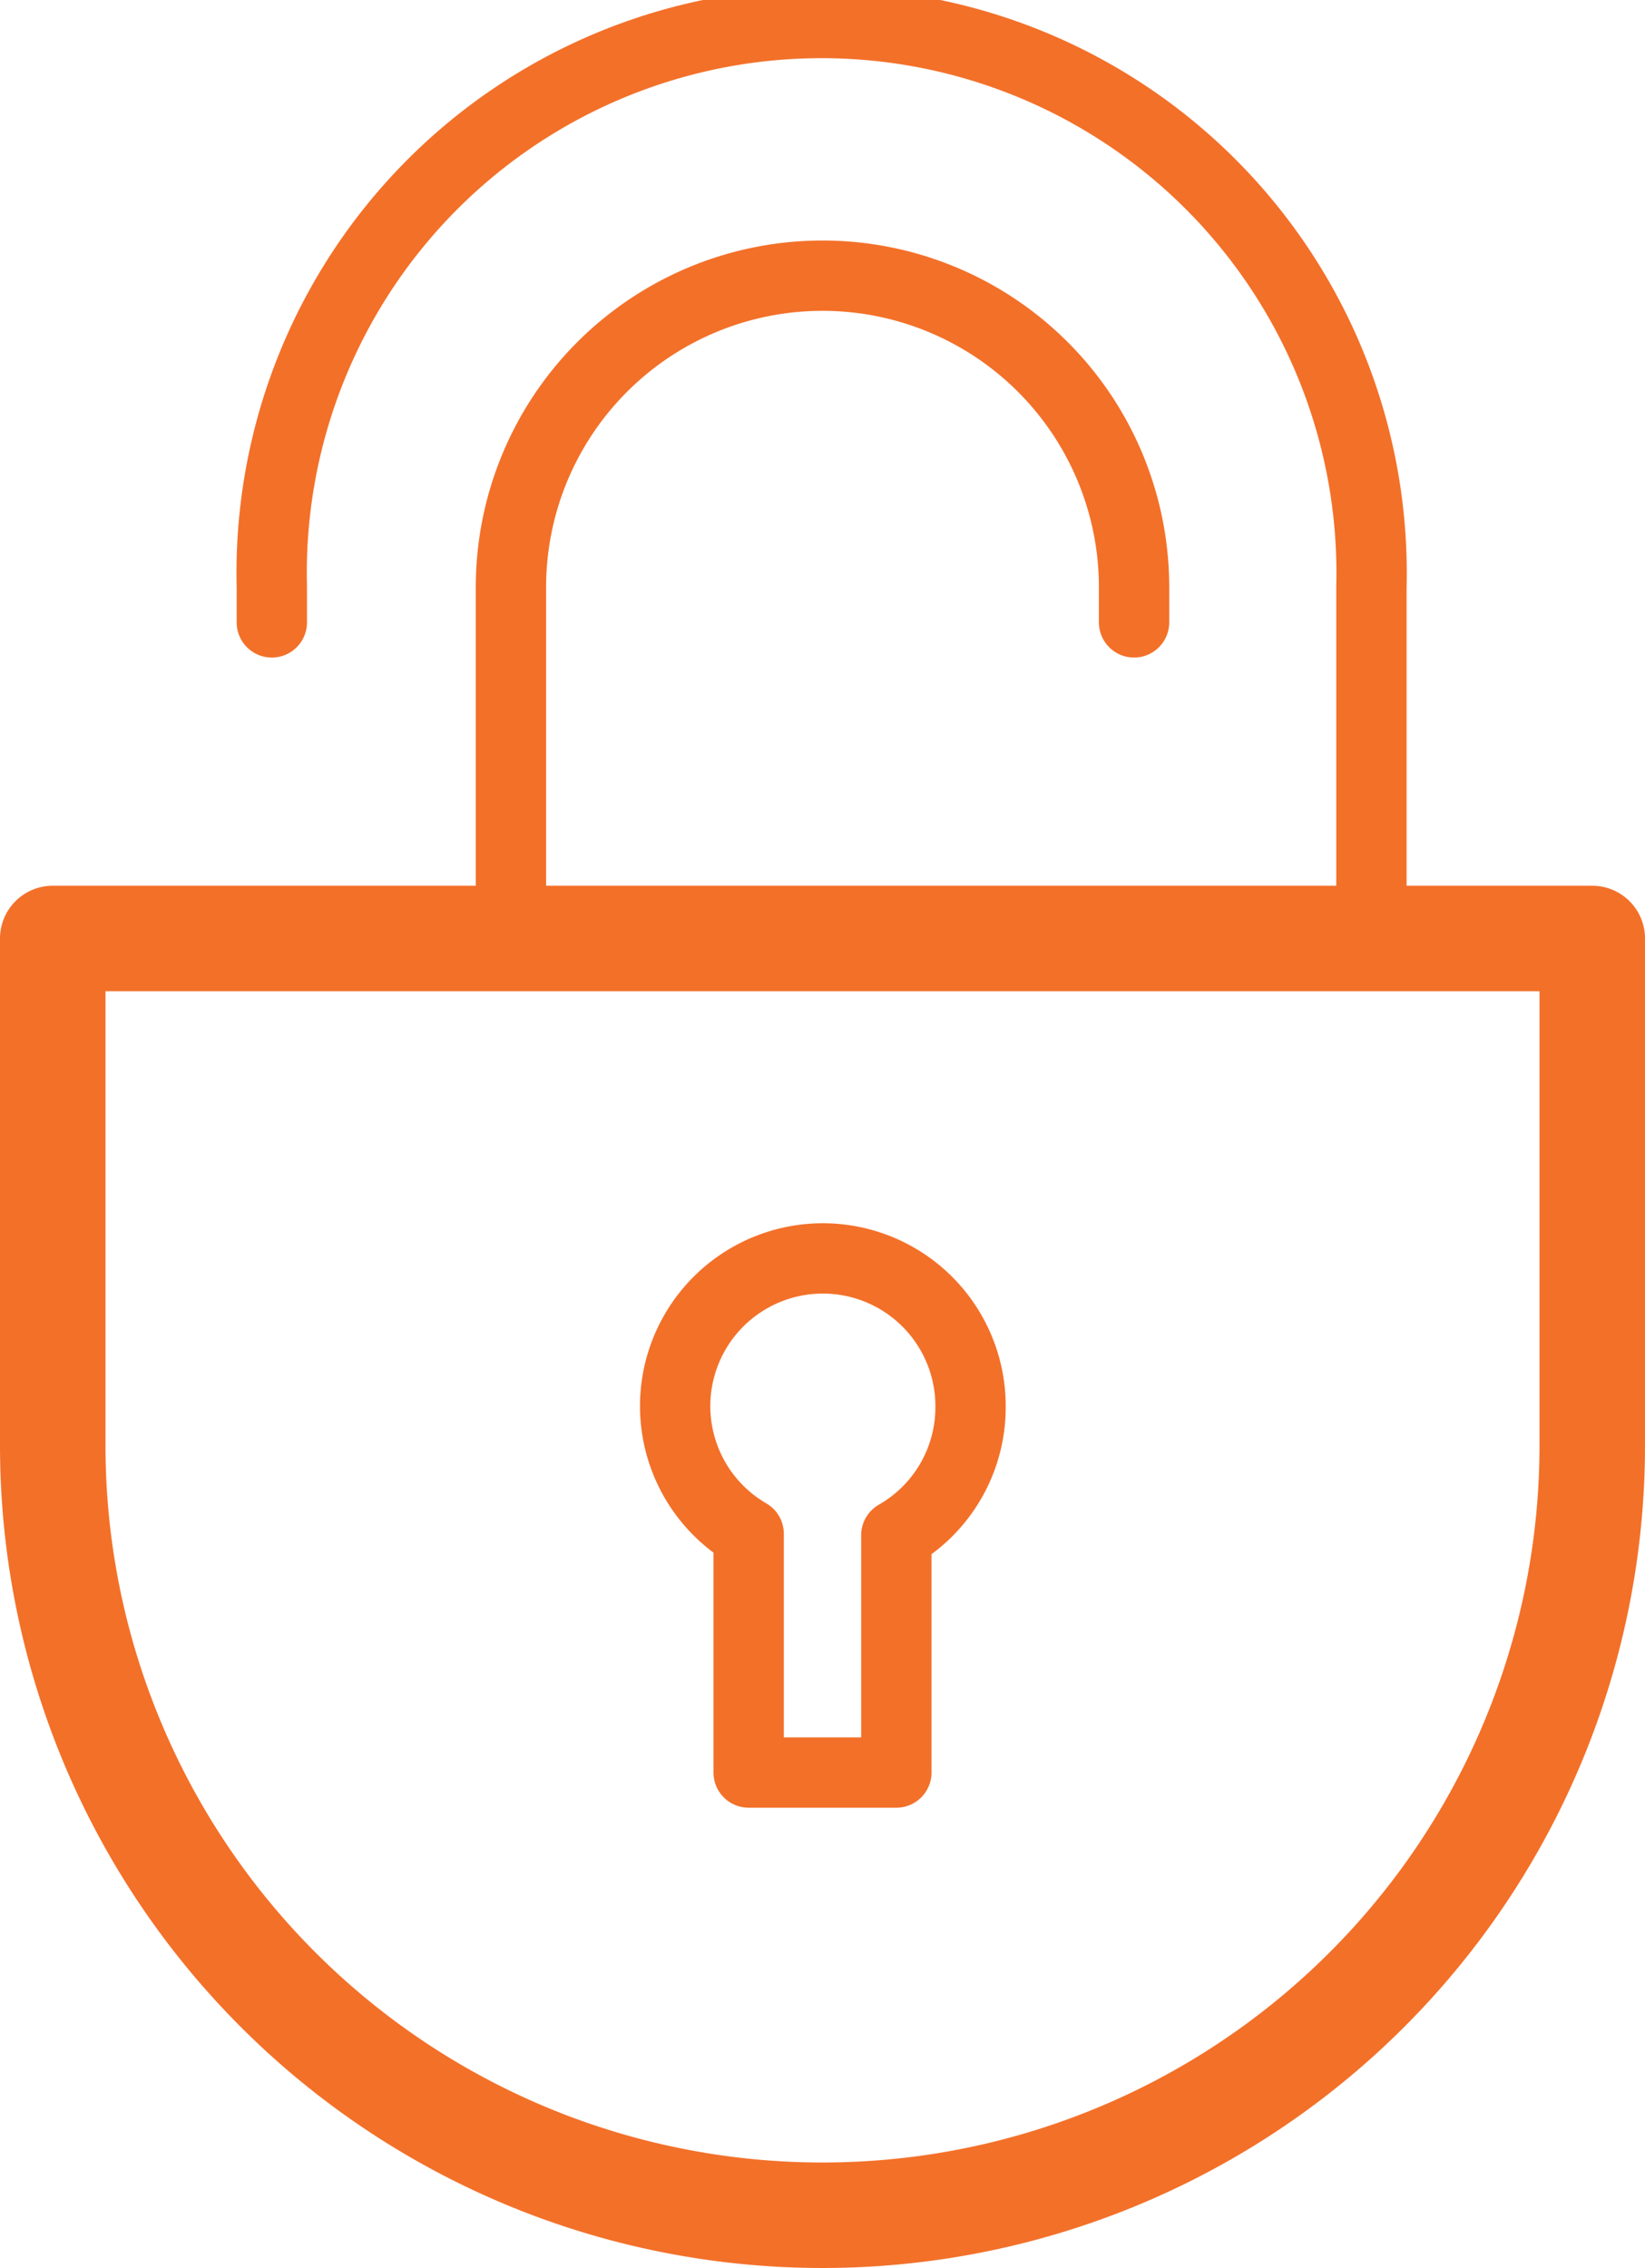
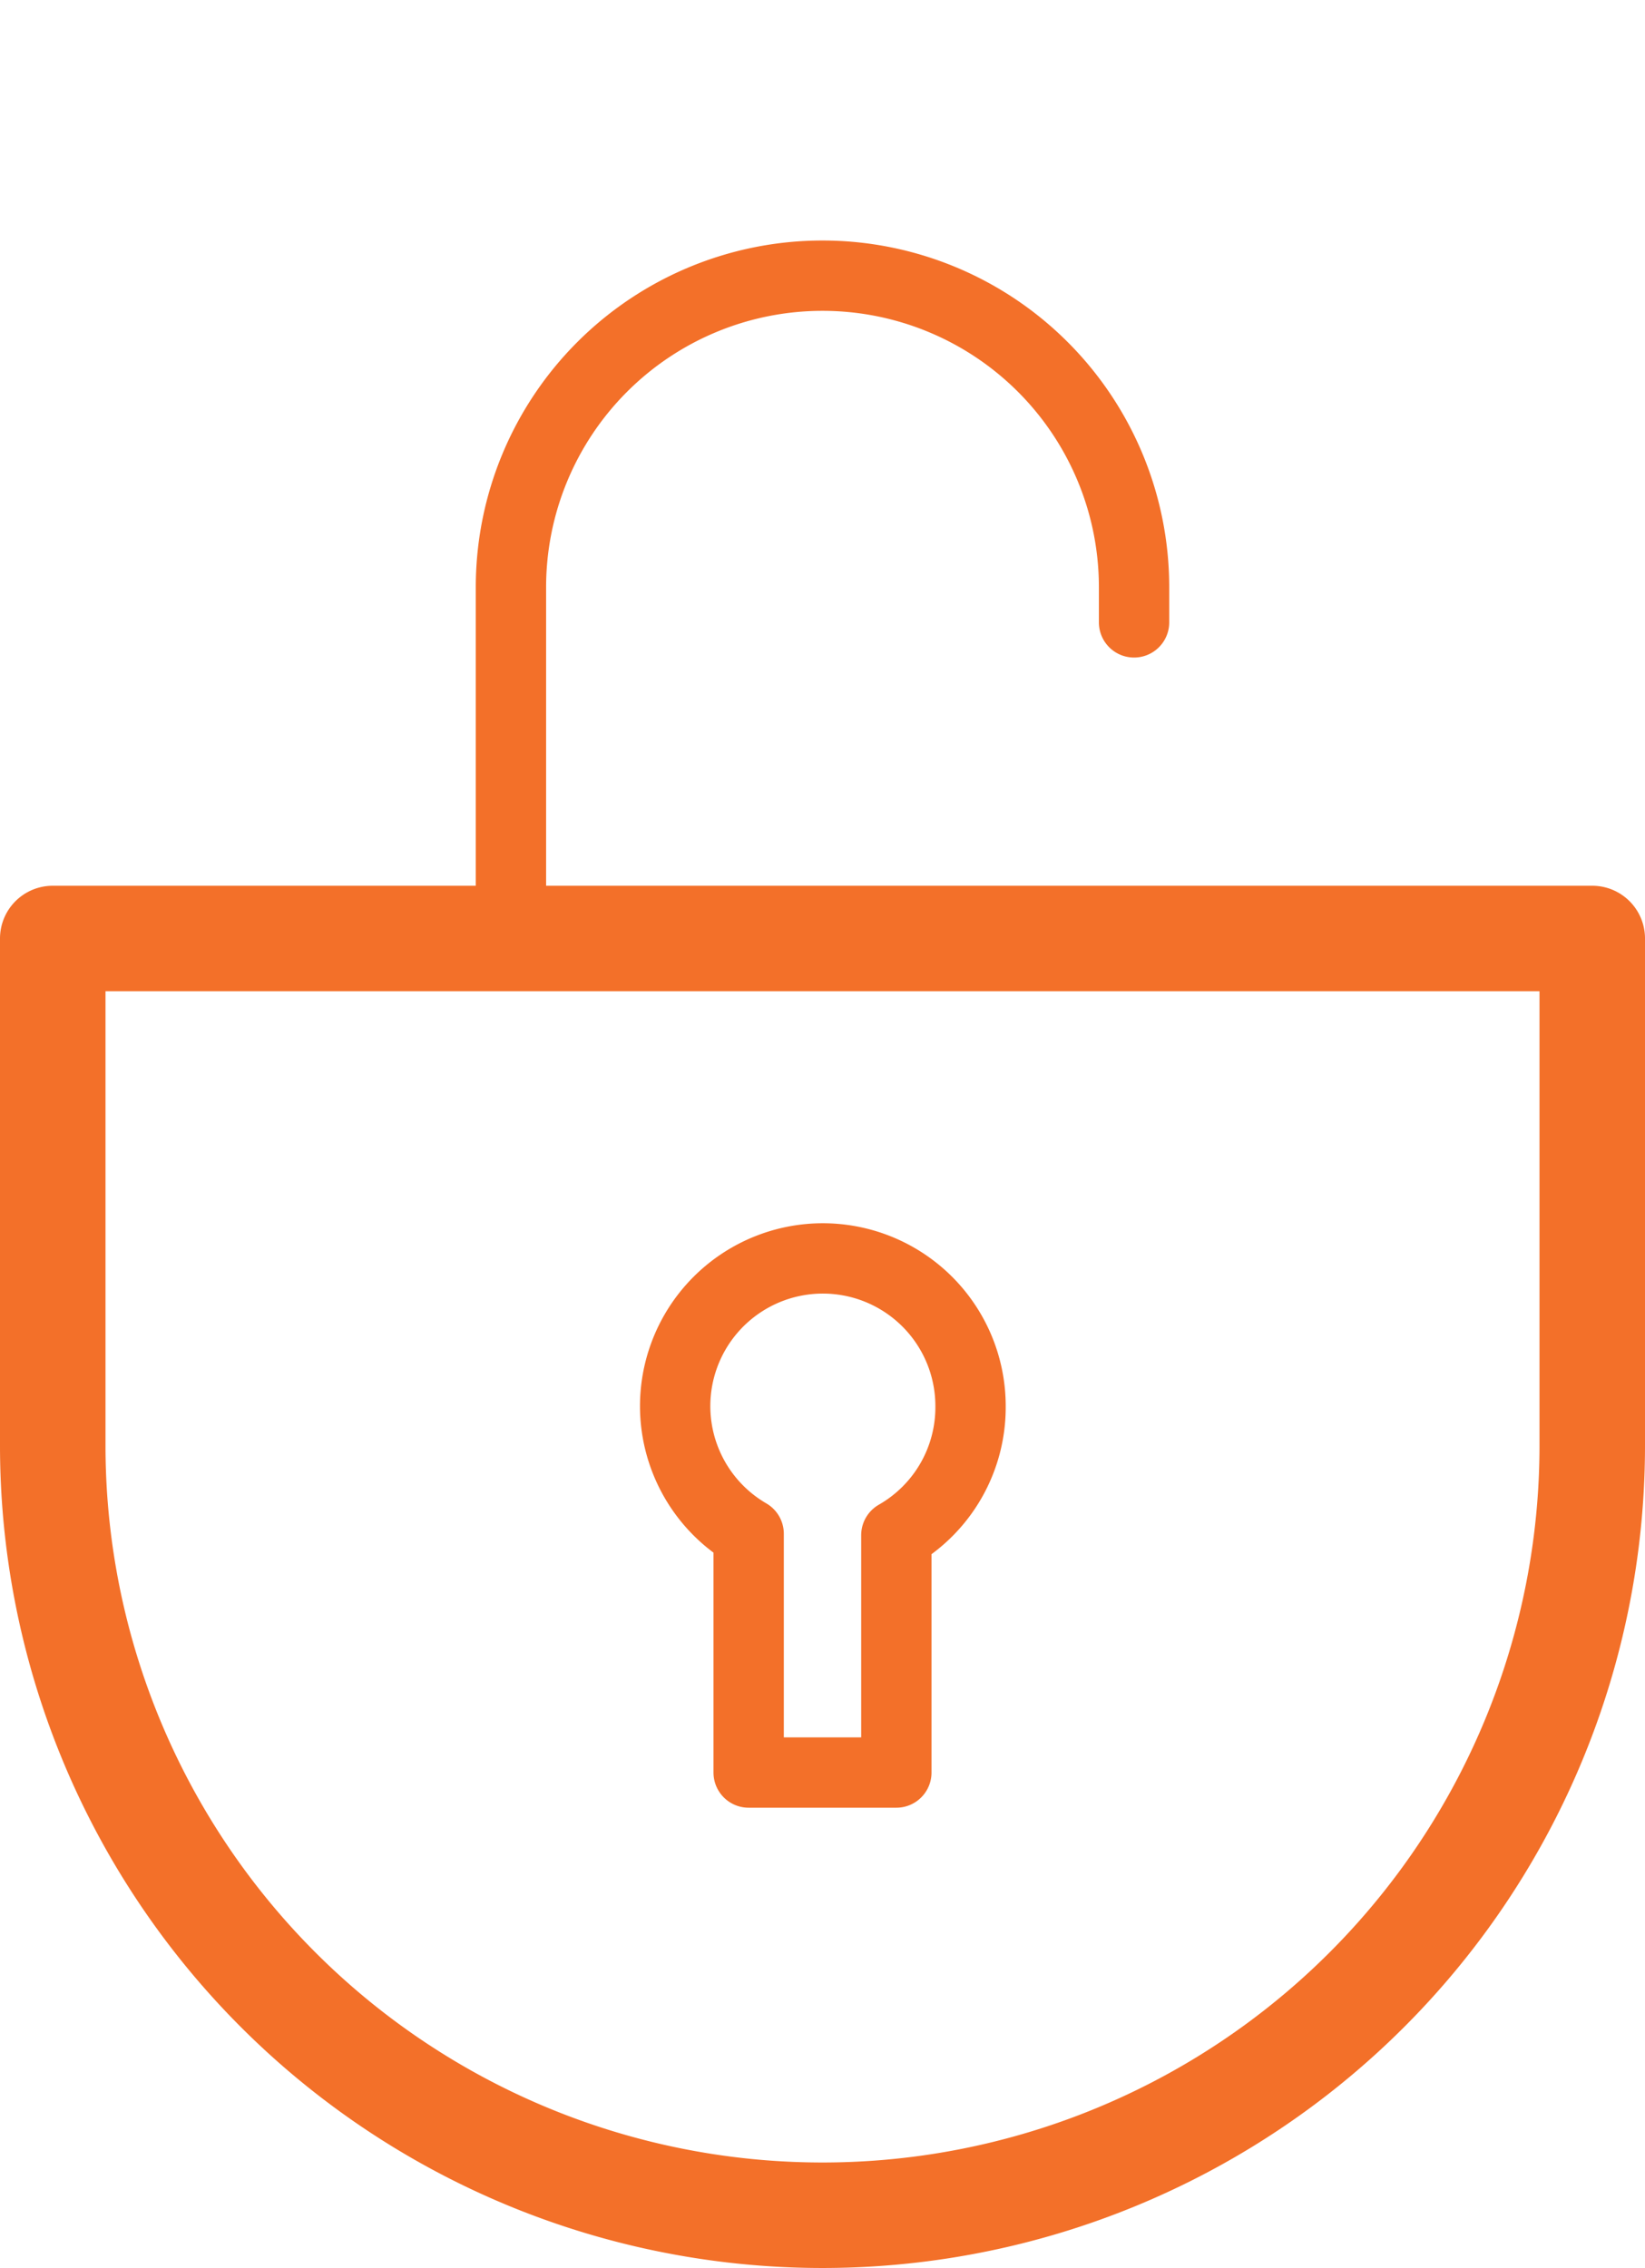
<svg xmlns="http://www.w3.org/2000/svg" viewBox="0 0 46.78 64.5">
  <defs>
    <style>.cls-1,.cls-2{fill:none;stroke:#f37029;stroke-linecap:round;stroke-linejoin:round;}.cls-1{stroke-width:3px;}.cls-2{stroke-width:2px;}</style>
  </defs>
  <title>types.ico.2</title>
  <g id="Layer_2" data-name="Layer 2">
    <g id="Layer_1-2" data-name="Layer 1">
      <path class="cls-1" d="M1.5,26.69V41.11a21.89,21.89,0,1,0,43.78,0V26.69Z" />
-       <path class="cls-2" d="M39,26.69v-10a15.64,15.64,0,1,0-31.27,0V17.7" />
      <path class="cls-2" d="M32.25,17.7v-1a8.86,8.86,0,1,0-17.72,0v9.05" />
      <path class="cls-2" d="M27.6,40a4.2,4.2,0,1,0-6.31,3.62v6.79h4.2V43.66A4.19,4.19,0,0,0,27.6,40Z" />
    </g>
  </g>
</svg>